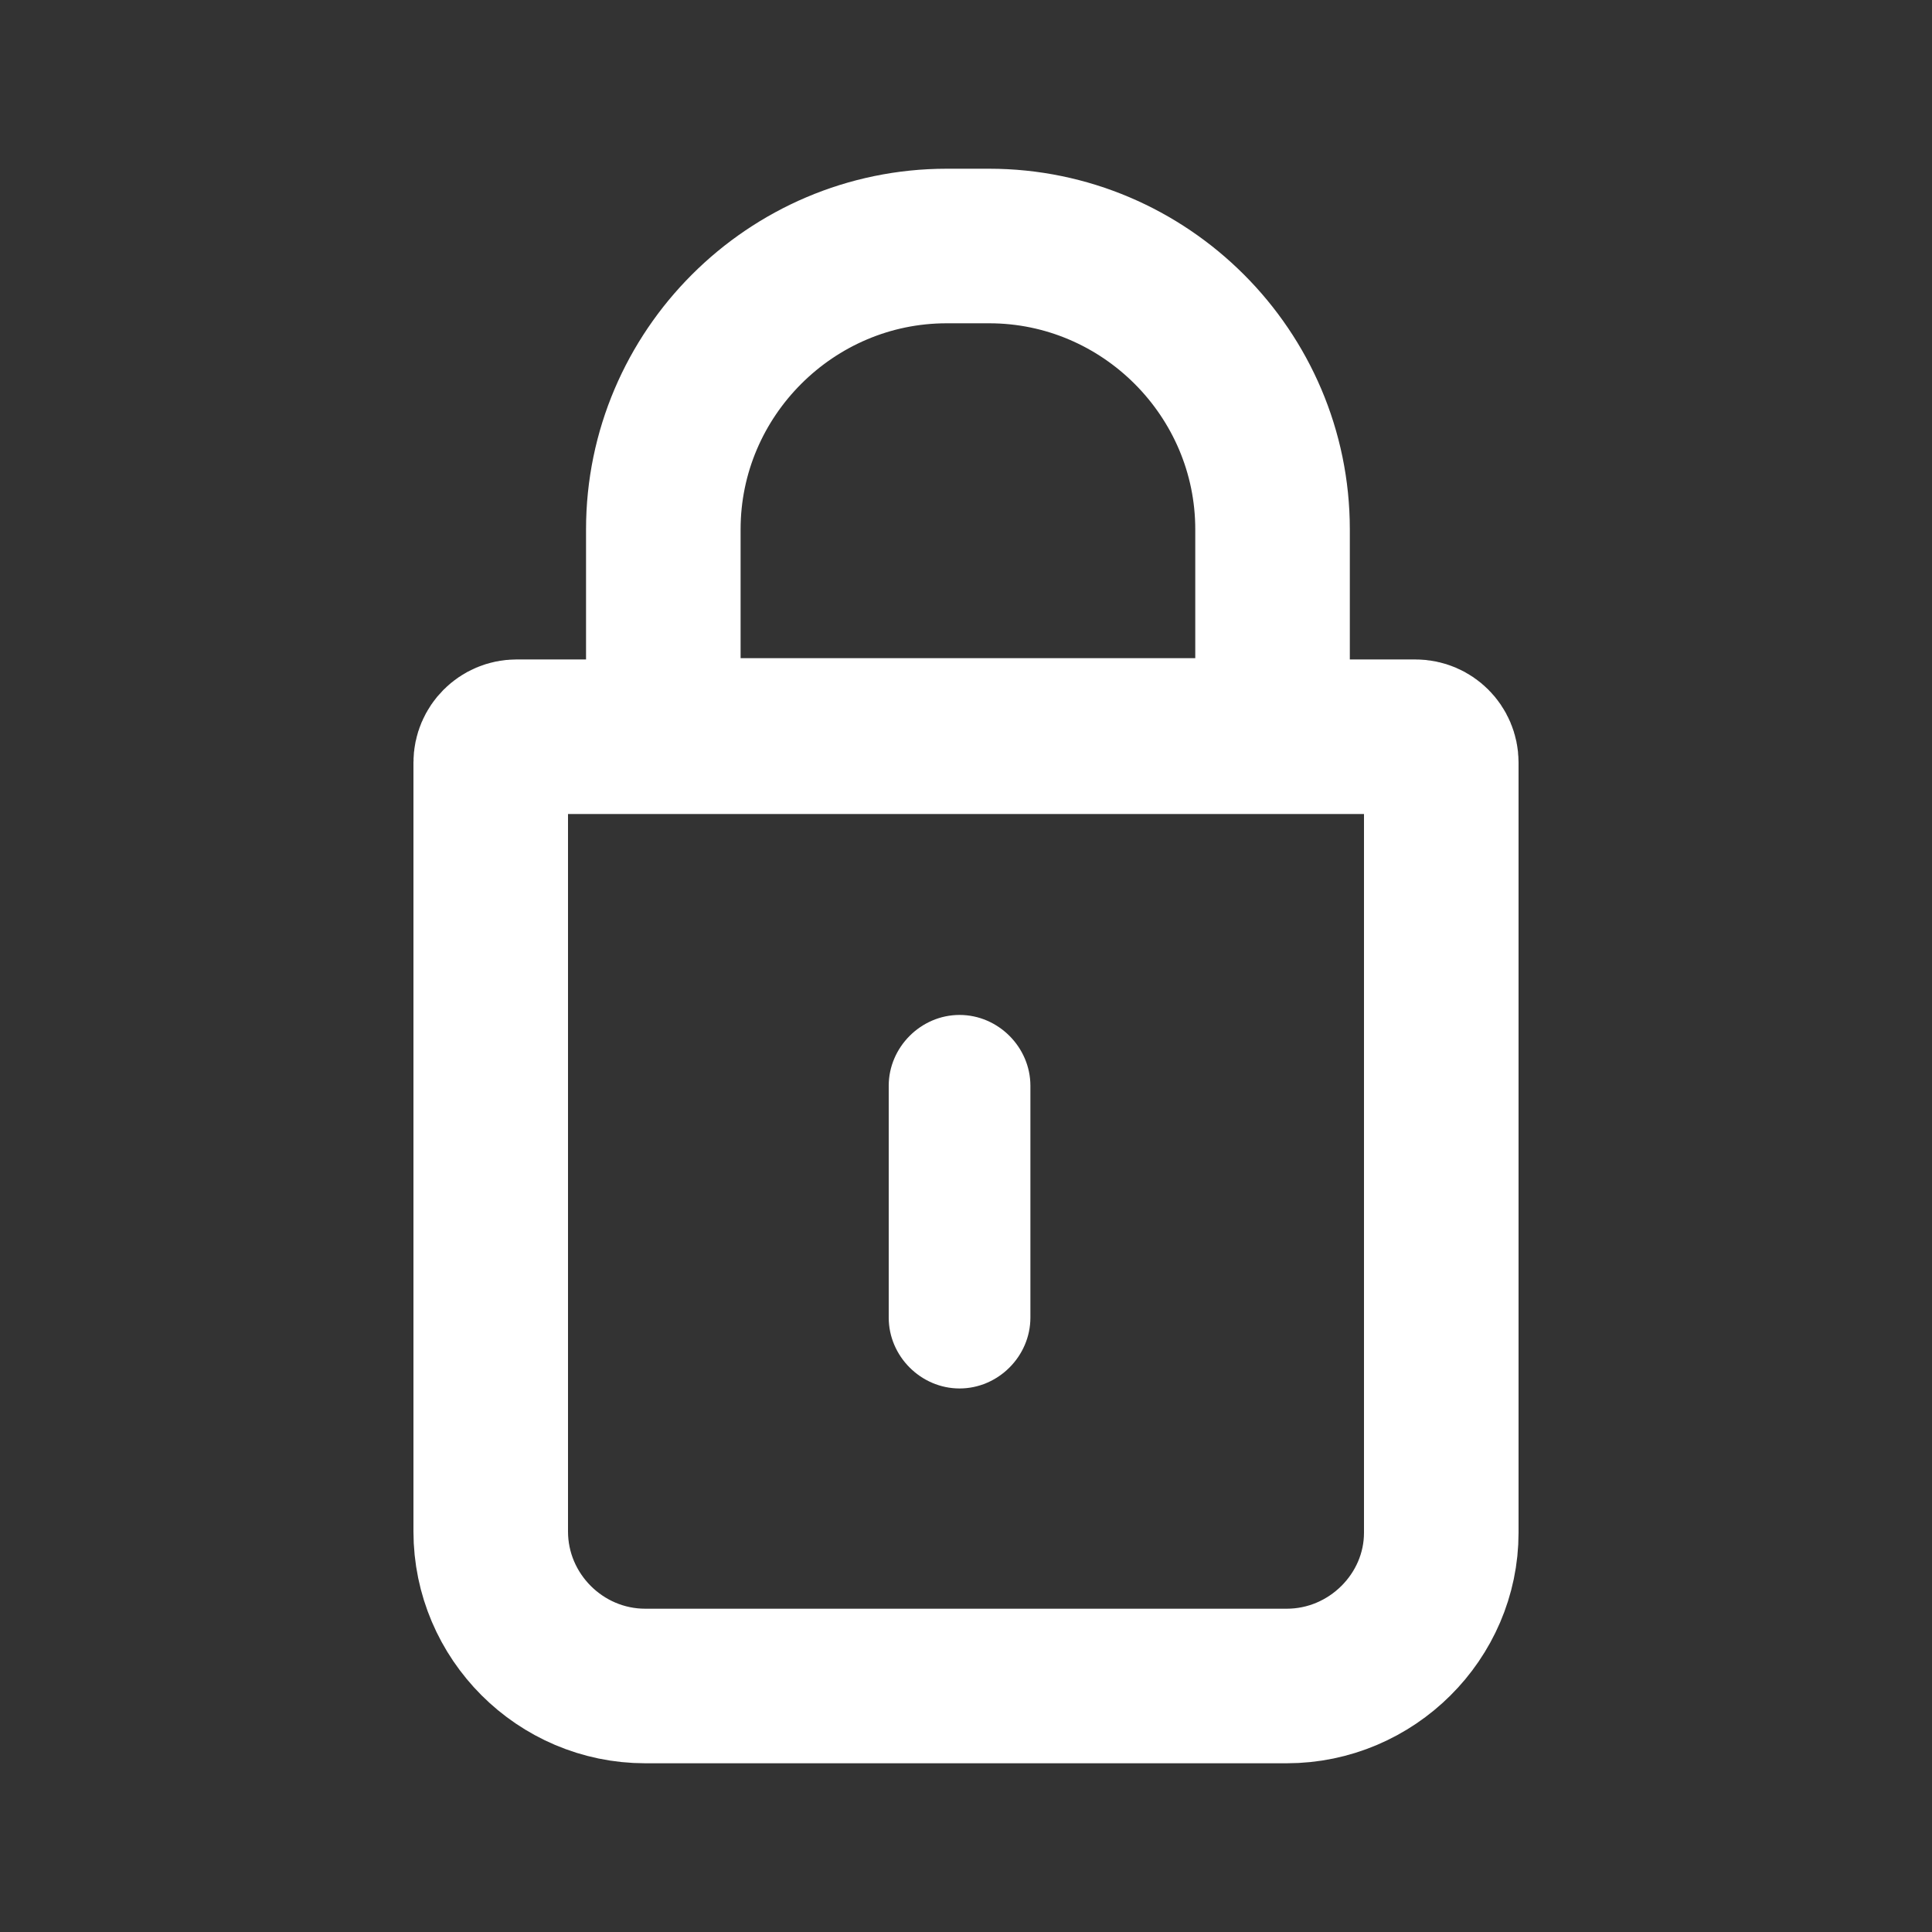
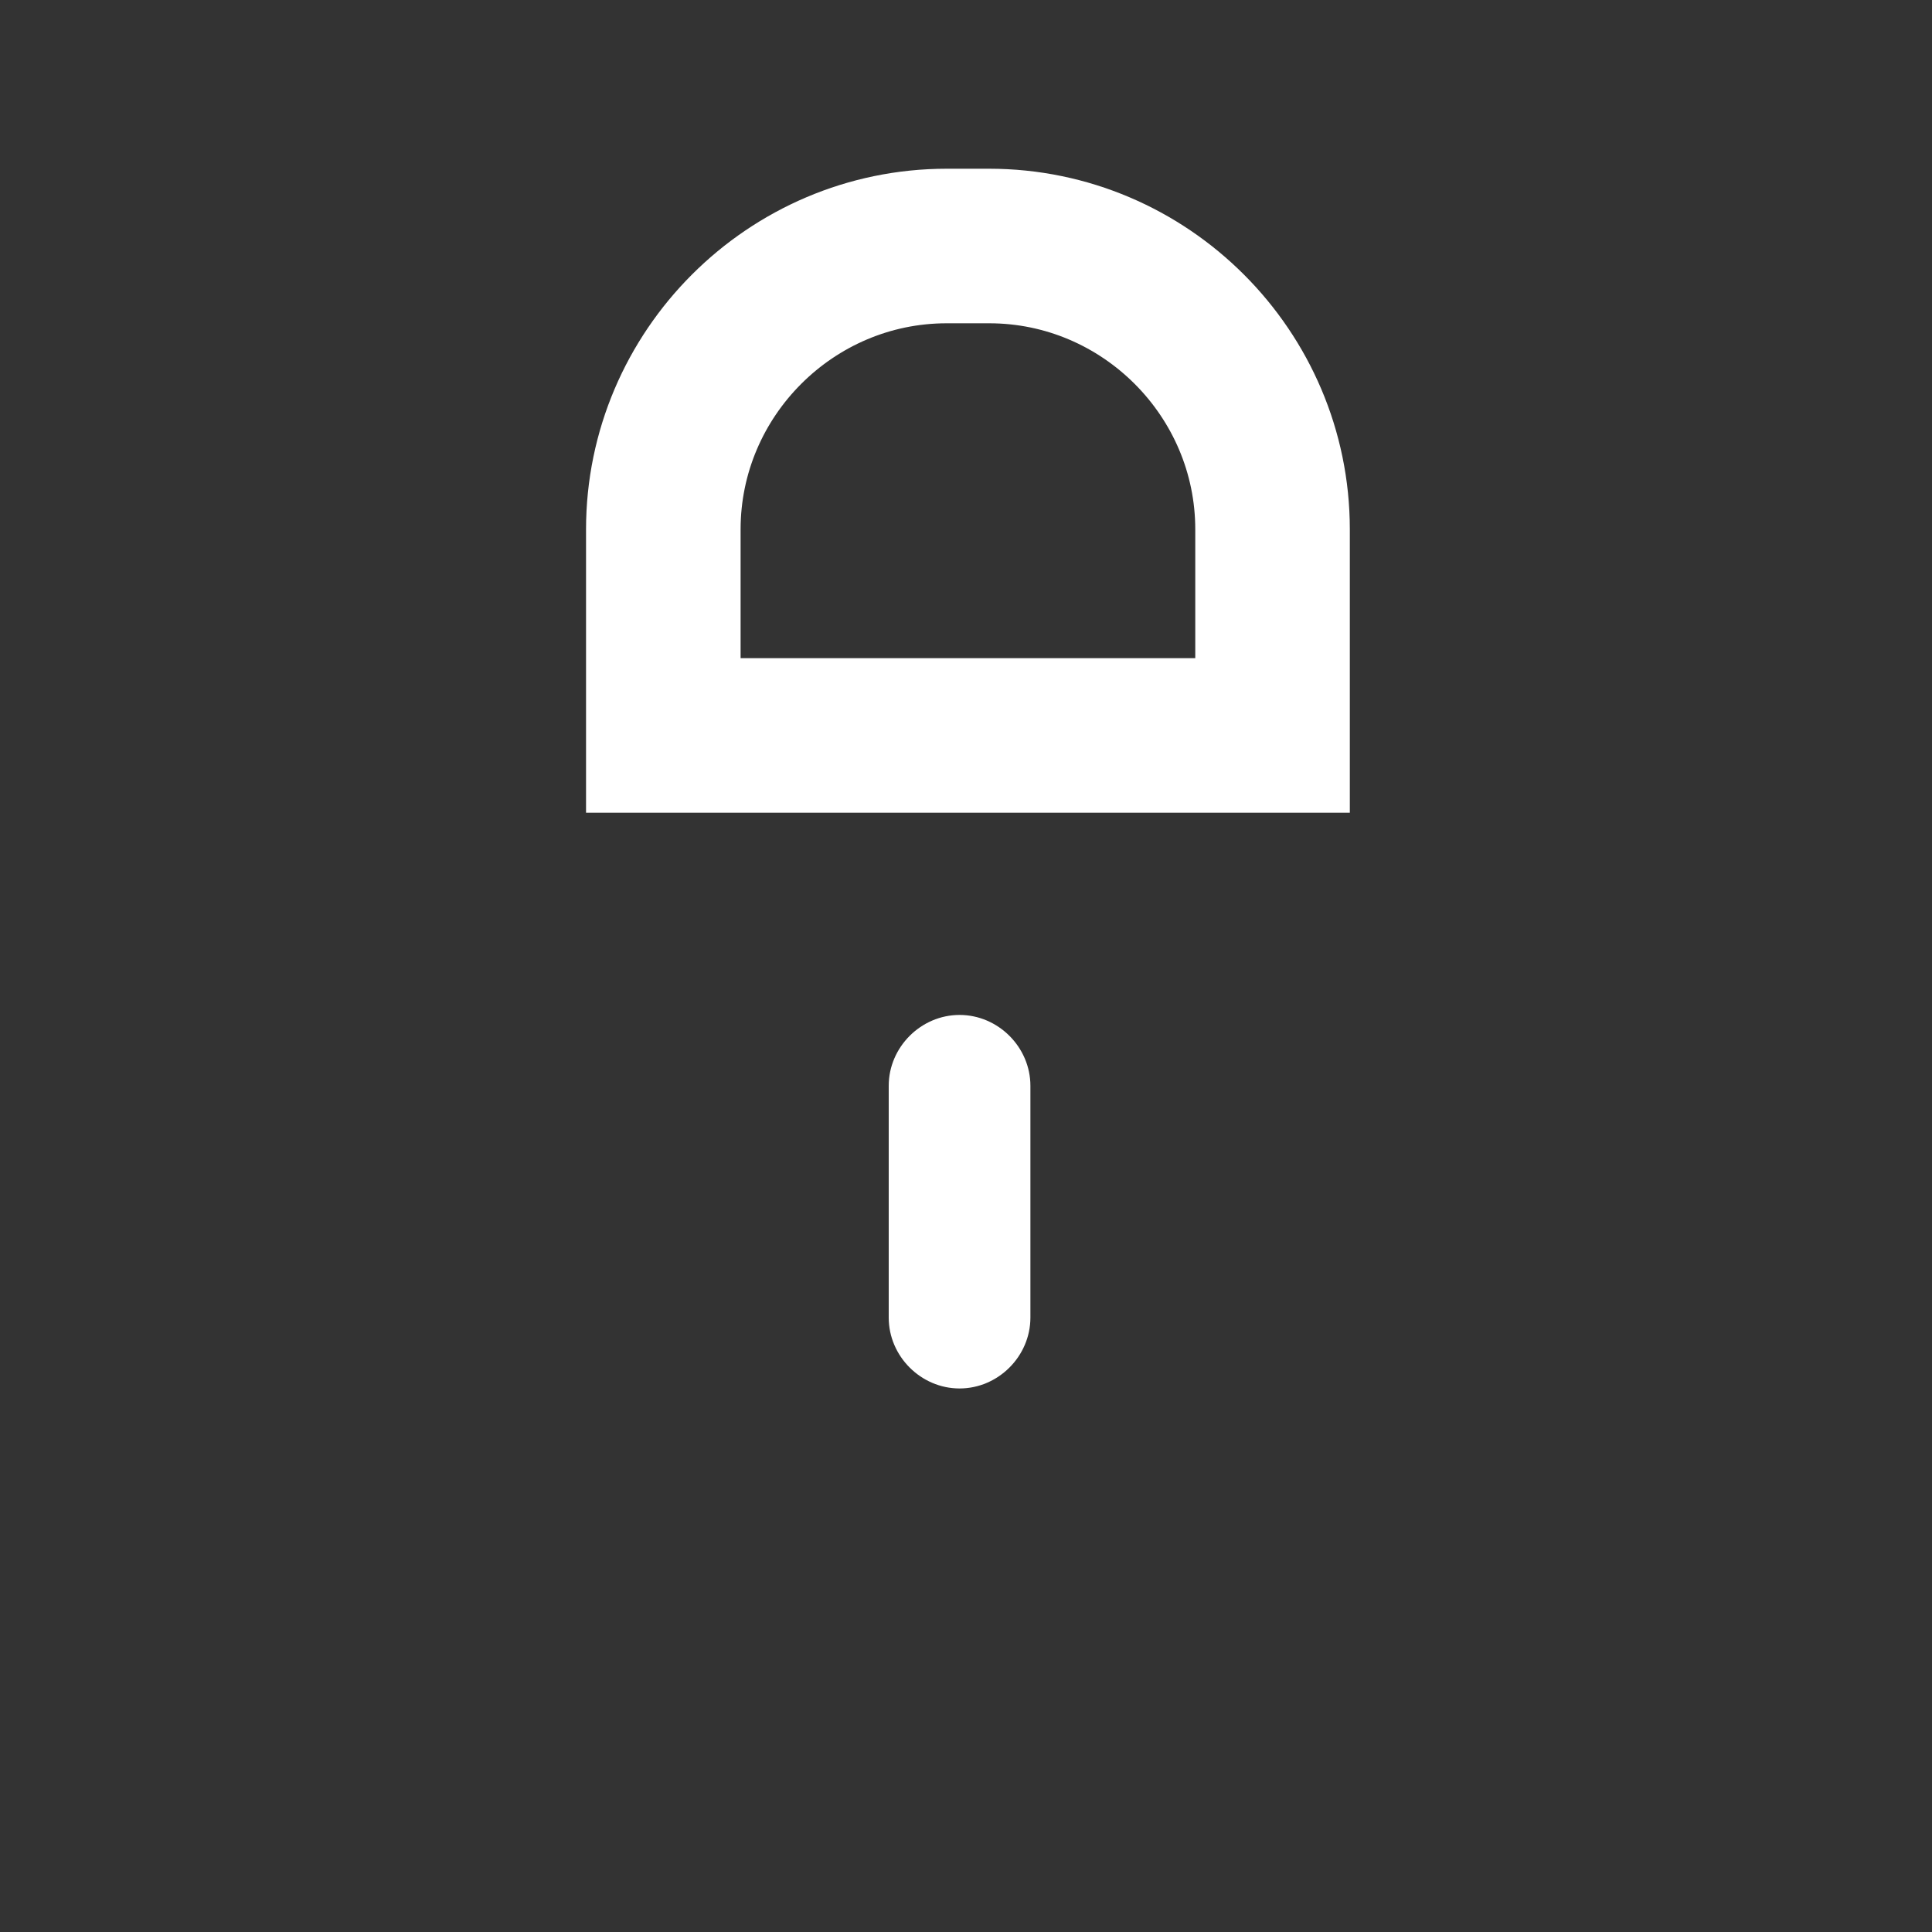
<svg xmlns="http://www.w3.org/2000/svg" version="1.1" id="Laag_1" x="0px" y="0px" viewBox="0 0 150 150" style="enable-background:new 0 0 150 150;" xml:space="preserve">
  <rect x="0" y="0" width="150" height="150" fill="#333333" stroke="none" />
  <style type="text/css">
	.st0{fill:none;stroke:#FFFFFF;stroke-width:12;stroke-miterlimit:10;}
	.st1{fill:#FFFFFF;}
</style>
  <g>
-     <path class="st0" d="M99.9,130.9H50.1c-6.6,0-12-5.4-12-12V59.2c0-1.1,0.9-2,2-2h69.8c1.1,0,2,0.9,2,2v59.8   C111.9,125.5,106.5,130.9,99.9,130.9z" />
-     <path class="st1" d="M74.5,107.8L74.5,107.8c-3,0-5.5-2.5-5.5-5.5v-18c0-3,2.5-5.5,5.5-5.5h0c3,0,5.5,2.5,5.5,5.5v18   C80,105.3,77.5,107.8,74.5,107.8z" />
+     <path class="st1" d="M74.5,107.8L74.5,107.8c-3,0-5.5-2.5-5.5-5.5v-18c0-3,2.5-5.5,5.5-5.5h0c3,0,5.5,2.5,5.5,5.5v18   C80,105.3,77.5,107.8,74.5,107.8" />
    <path class="st0" d="M98.8,57.1H51.5v-16c0-12.1,9.9-22,22-22h3.3c12.1,0,22,9.9,22,22V57.1z" />
  </g>
</svg>